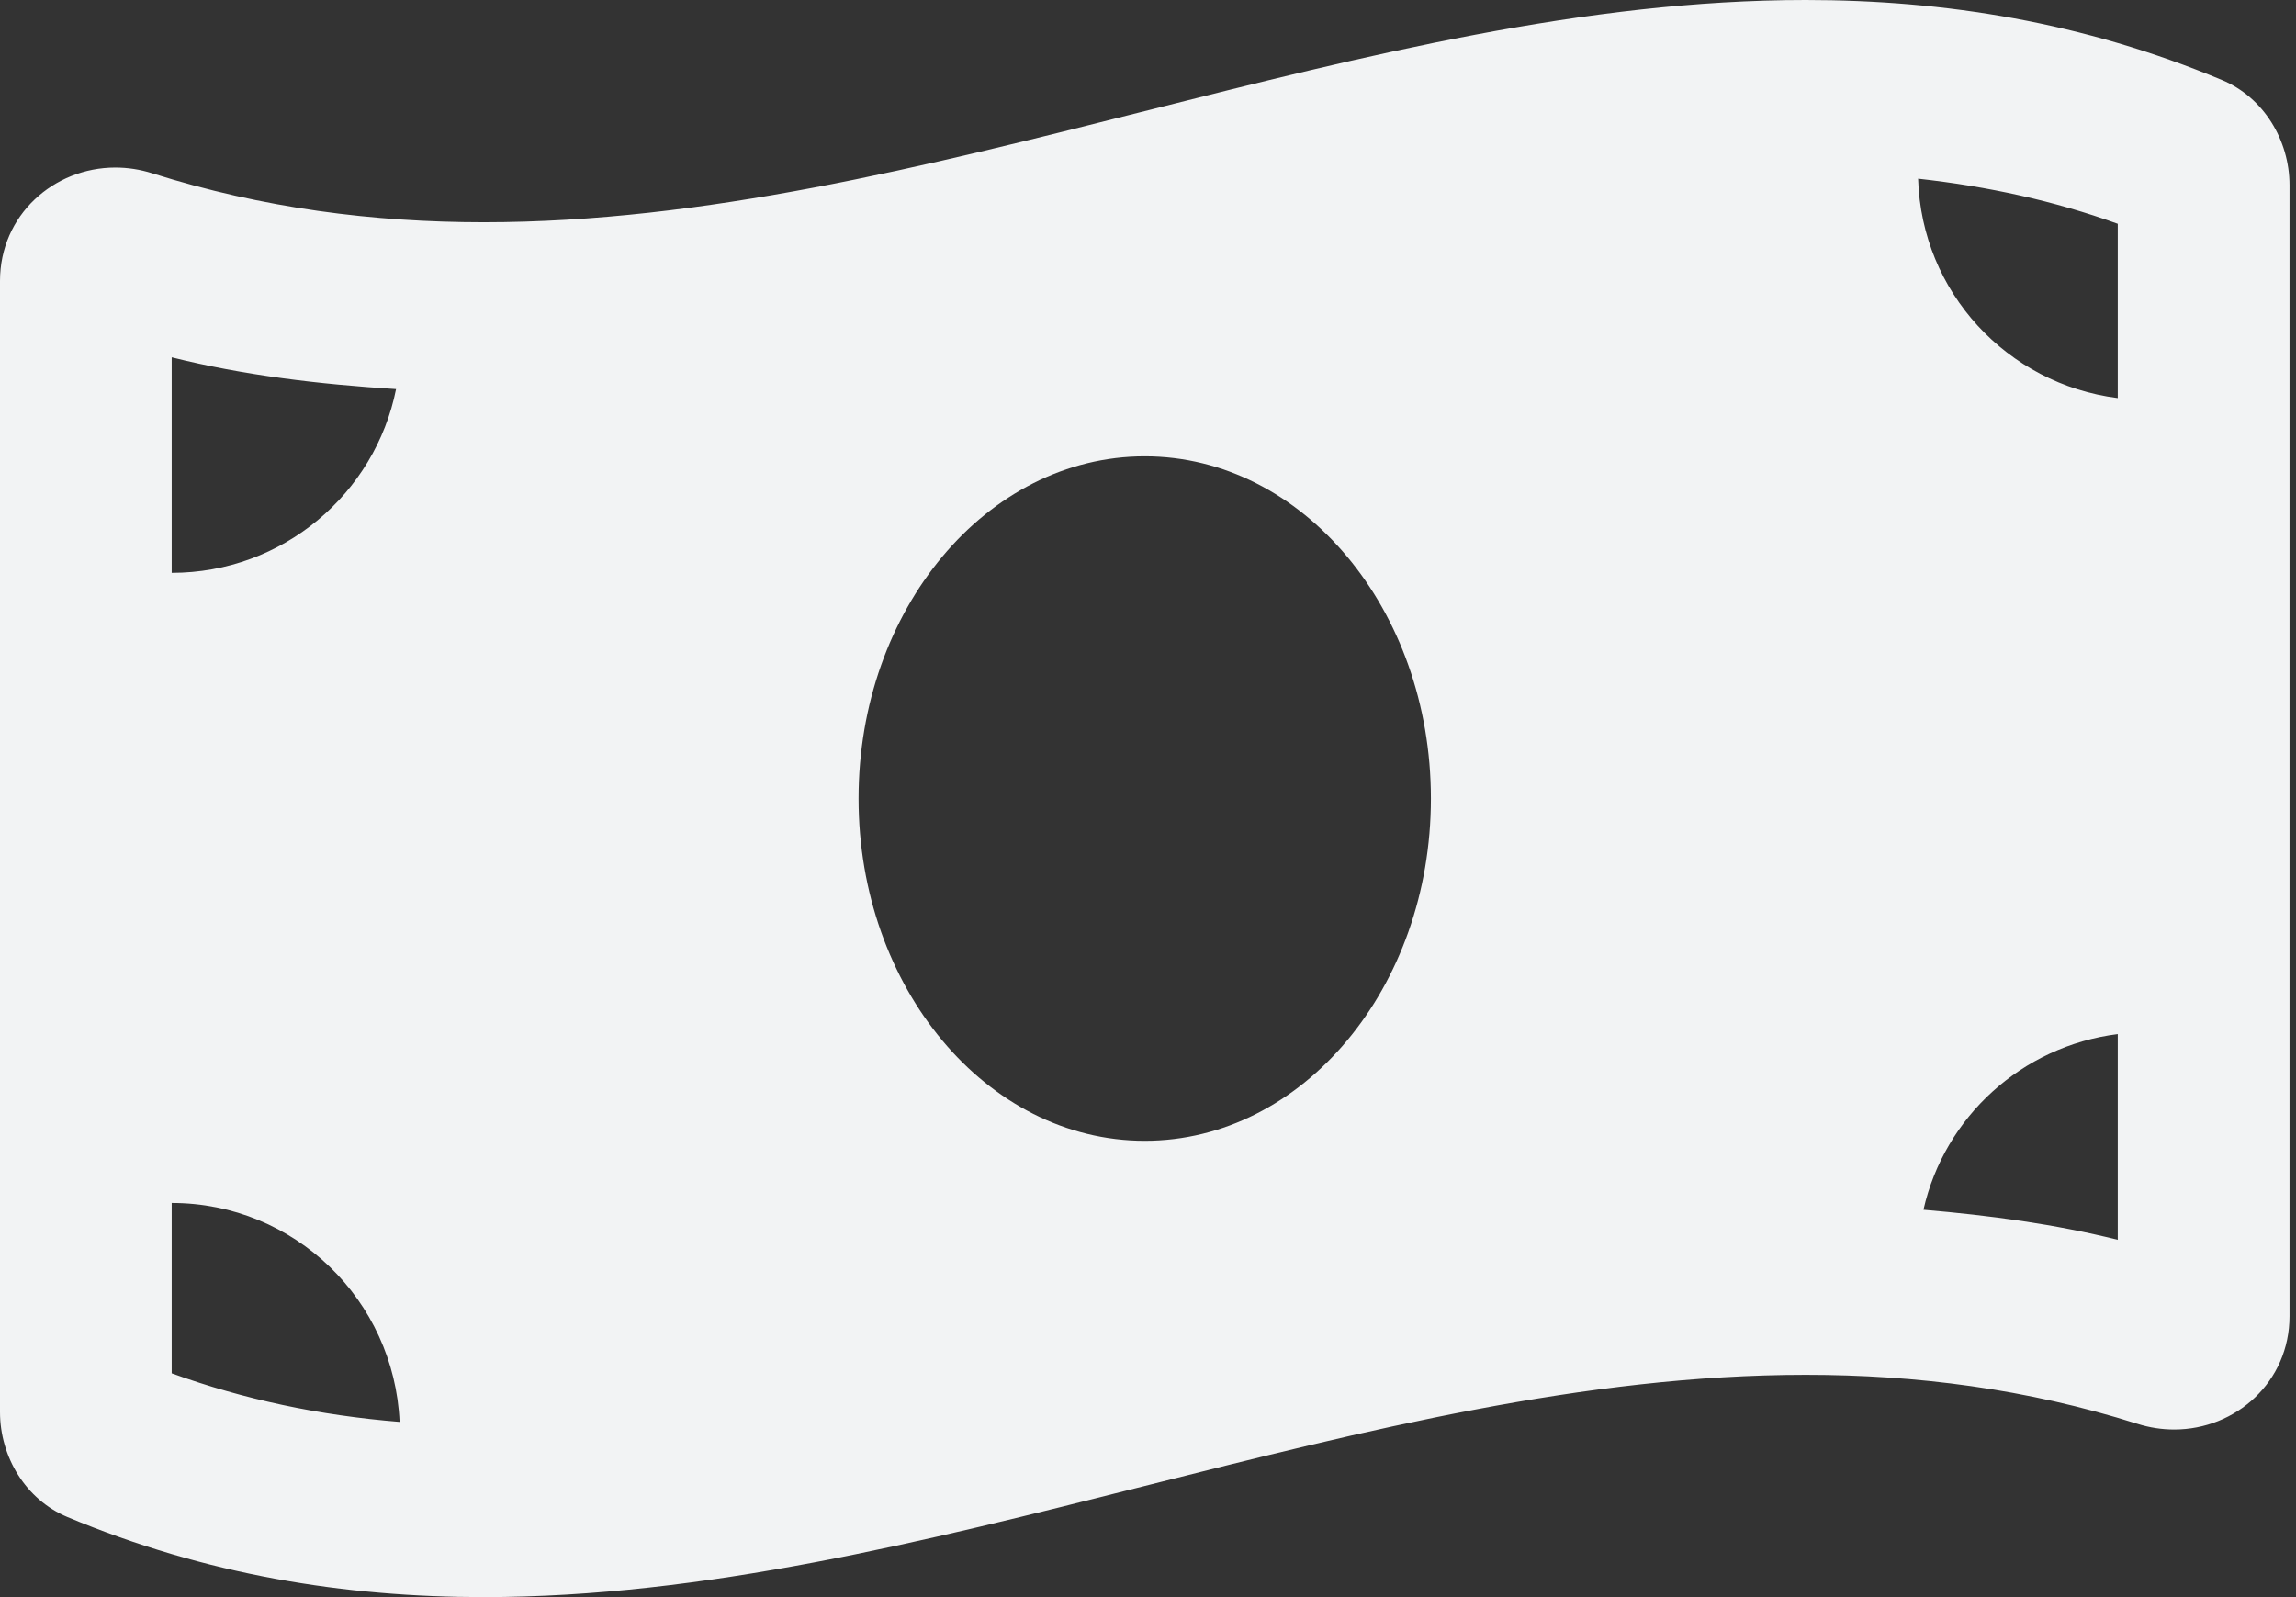
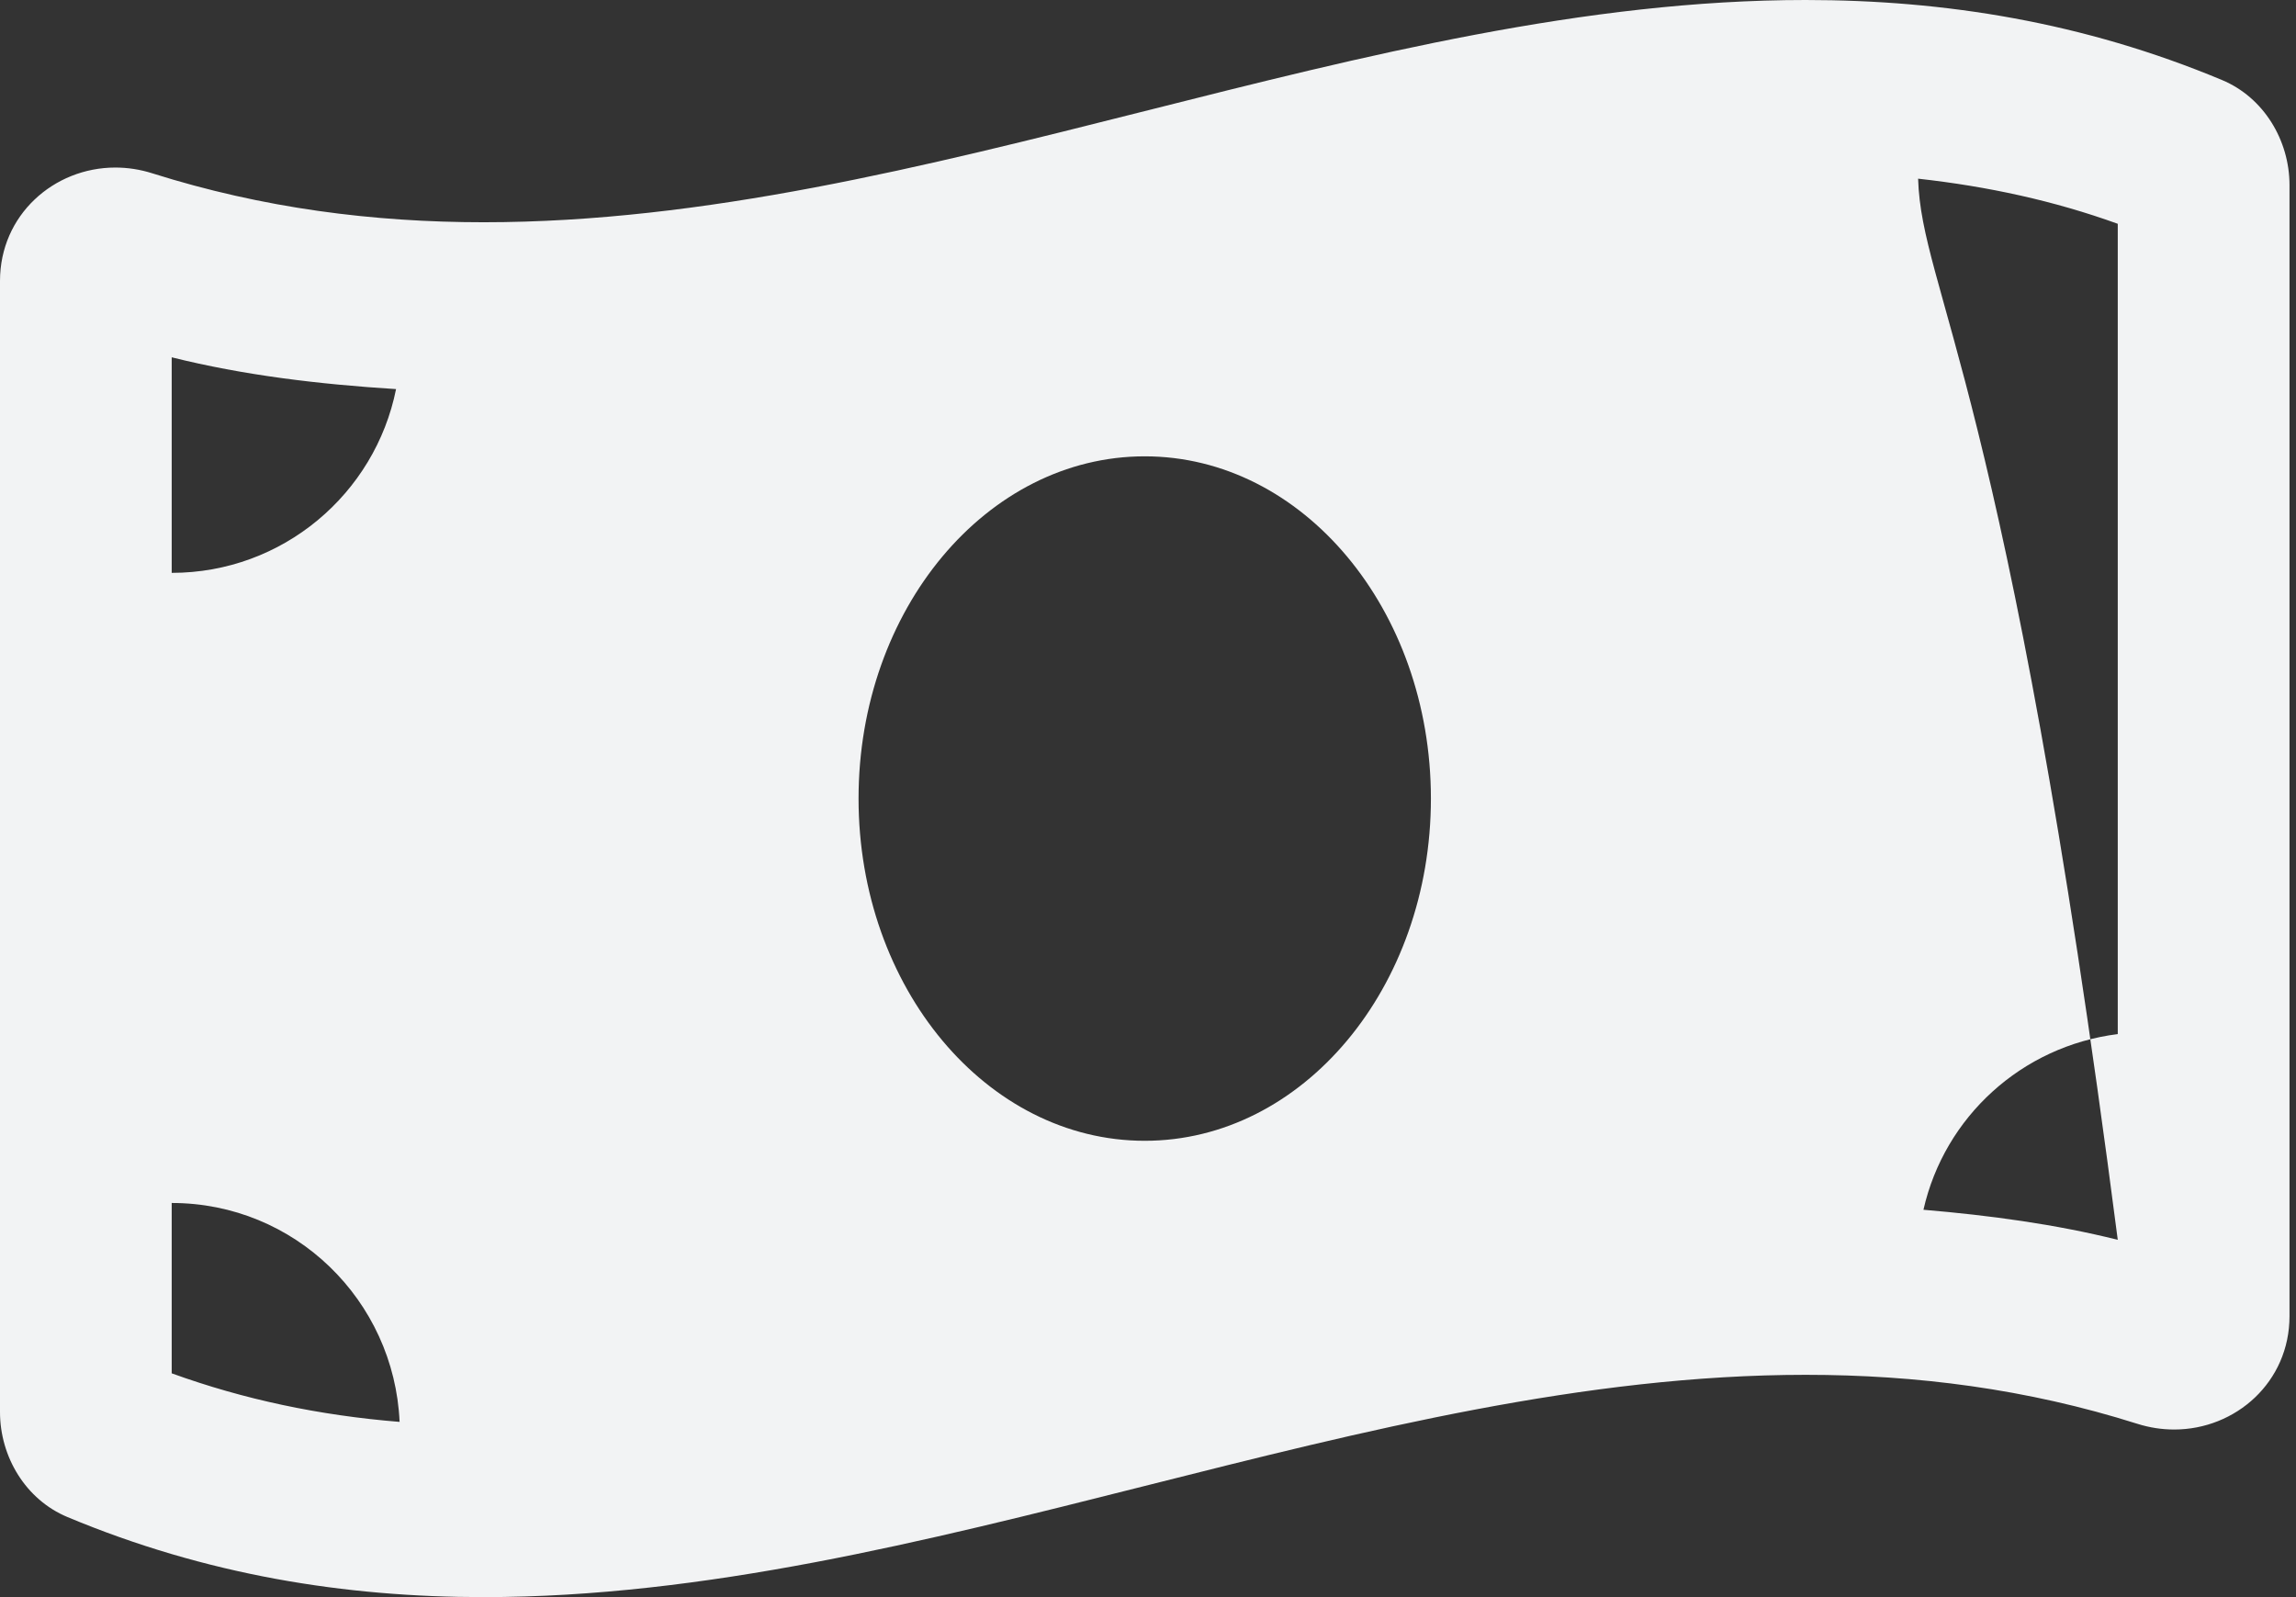
<svg xmlns="http://www.w3.org/2000/svg" width="46" height="32" viewBox="0 0 46 32" fill="none">
  <rect x="0" y="0" width="46" height="32" fill="#333333" stroke="none" />
-   <path d="M44.519 1.604C41.739 0.442 38.957 8.59113e-08 36.176 8.59113e-08C27.348 -0.001 18.521 4.453 9.693 4.453C7.48 4.453 5.267 4.173 3.053 3.473C2.804 3.394 2.555 3.357 2.311 3.357C1.078 3.357 0 4.309 0 5.629V28.291C0 29.193 0.518 30.048 1.35 30.395C4.13 31.558 6.913 32 9.693 32C18.521 32 27.349 27.546 36.176 27.546C38.39 27.546 40.603 27.826 42.817 28.526C43.066 28.605 43.315 28.642 43.559 28.642C44.792 28.642 45.87 27.691 45.87 26.37V3.709C45.869 2.806 45.351 1.952 44.519 1.604ZM3.44 7.159C4.882 7.519 6.387 7.699 7.935 7.796C7.514 9.896 5.662 11.478 3.44 11.478V7.159ZM3.44 27.516V24.103C5.904 24.103 7.897 26.051 8.006 28.489C6.392 28.359 4.882 28.038 3.44 27.516ZM22.935 22.857C19.767 22.857 17.201 19.786 17.201 16C17.201 12.213 19.768 9.143 22.935 9.143C26.101 9.143 28.668 12.213 28.668 16C28.668 19.788 26.1 22.857 22.935 22.857ZM42.429 24.841C41.173 24.528 39.87 24.352 38.536 24.239C38.957 22.376 40.507 20.961 42.429 20.719V24.841ZM42.429 7.976C40.215 7.697 38.497 5.855 38.429 3.58C39.83 3.735 41.159 4.025 42.429 4.484V7.976Z" fill="#F2F3F4" />
+   <path d="M44.519 1.604C41.739 0.442 38.957 8.59113e-08 36.176 8.59113e-08C27.348 -0.001 18.521 4.453 9.693 4.453C7.48 4.453 5.267 4.173 3.053 3.473C2.804 3.394 2.555 3.357 2.311 3.357C1.078 3.357 0 4.309 0 5.629V28.291C0 29.193 0.518 30.048 1.35 30.395C4.13 31.558 6.913 32 9.693 32C18.521 32 27.349 27.546 36.176 27.546C38.39 27.546 40.603 27.826 42.817 28.526C43.066 28.605 43.315 28.642 43.559 28.642C44.792 28.642 45.87 27.691 45.87 26.37V3.709C45.869 2.806 45.351 1.952 44.519 1.604ZM3.44 7.159C4.882 7.519 6.387 7.699 7.935 7.796C7.514 9.896 5.662 11.478 3.44 11.478V7.159ZM3.44 27.516V24.103C5.904 24.103 7.897 26.051 8.006 28.489C6.392 28.359 4.882 28.038 3.44 27.516ZM22.935 22.857C19.767 22.857 17.201 19.786 17.201 16C17.201 12.213 19.768 9.143 22.935 9.143C26.101 9.143 28.668 12.213 28.668 16C28.668 19.788 26.1 22.857 22.935 22.857ZM42.429 24.841C41.173 24.528 39.87 24.352 38.536 24.239C38.957 22.376 40.507 20.961 42.429 20.719V24.841ZC40.215 7.697 38.497 5.855 38.429 3.58C39.83 3.735 41.159 4.025 42.429 4.484V7.976Z" fill="#F2F3F4" />
</svg>